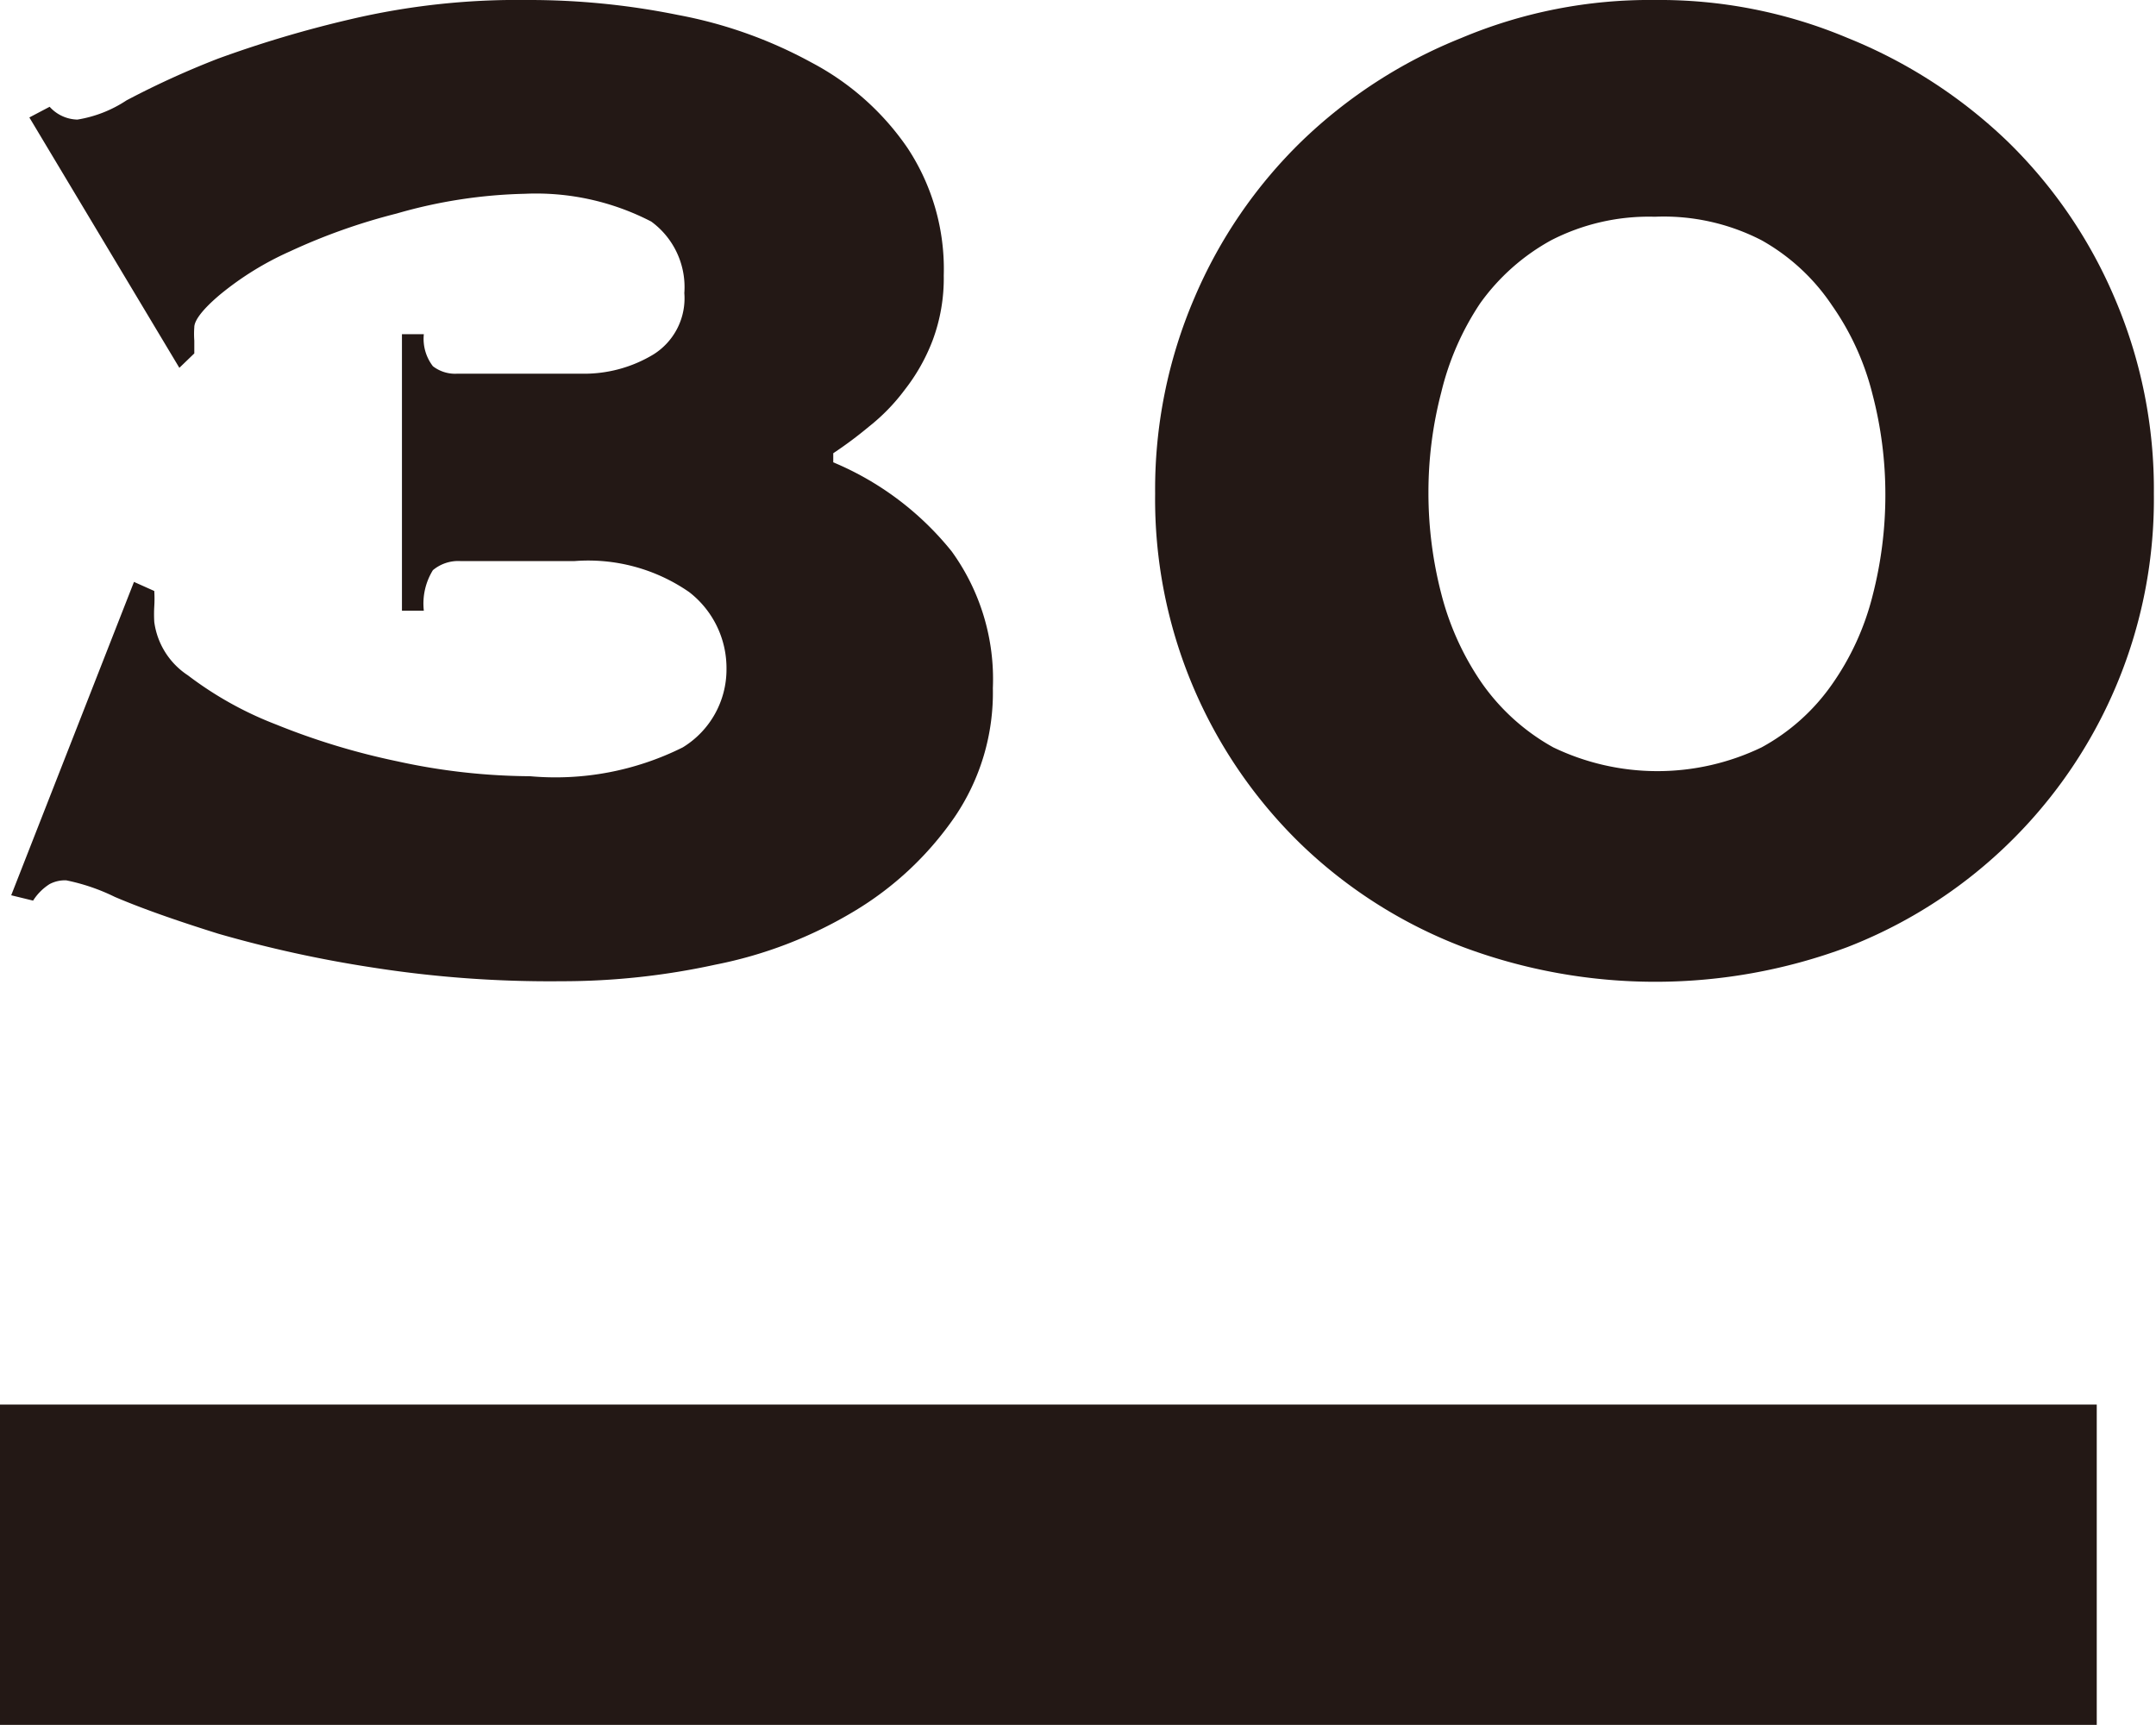
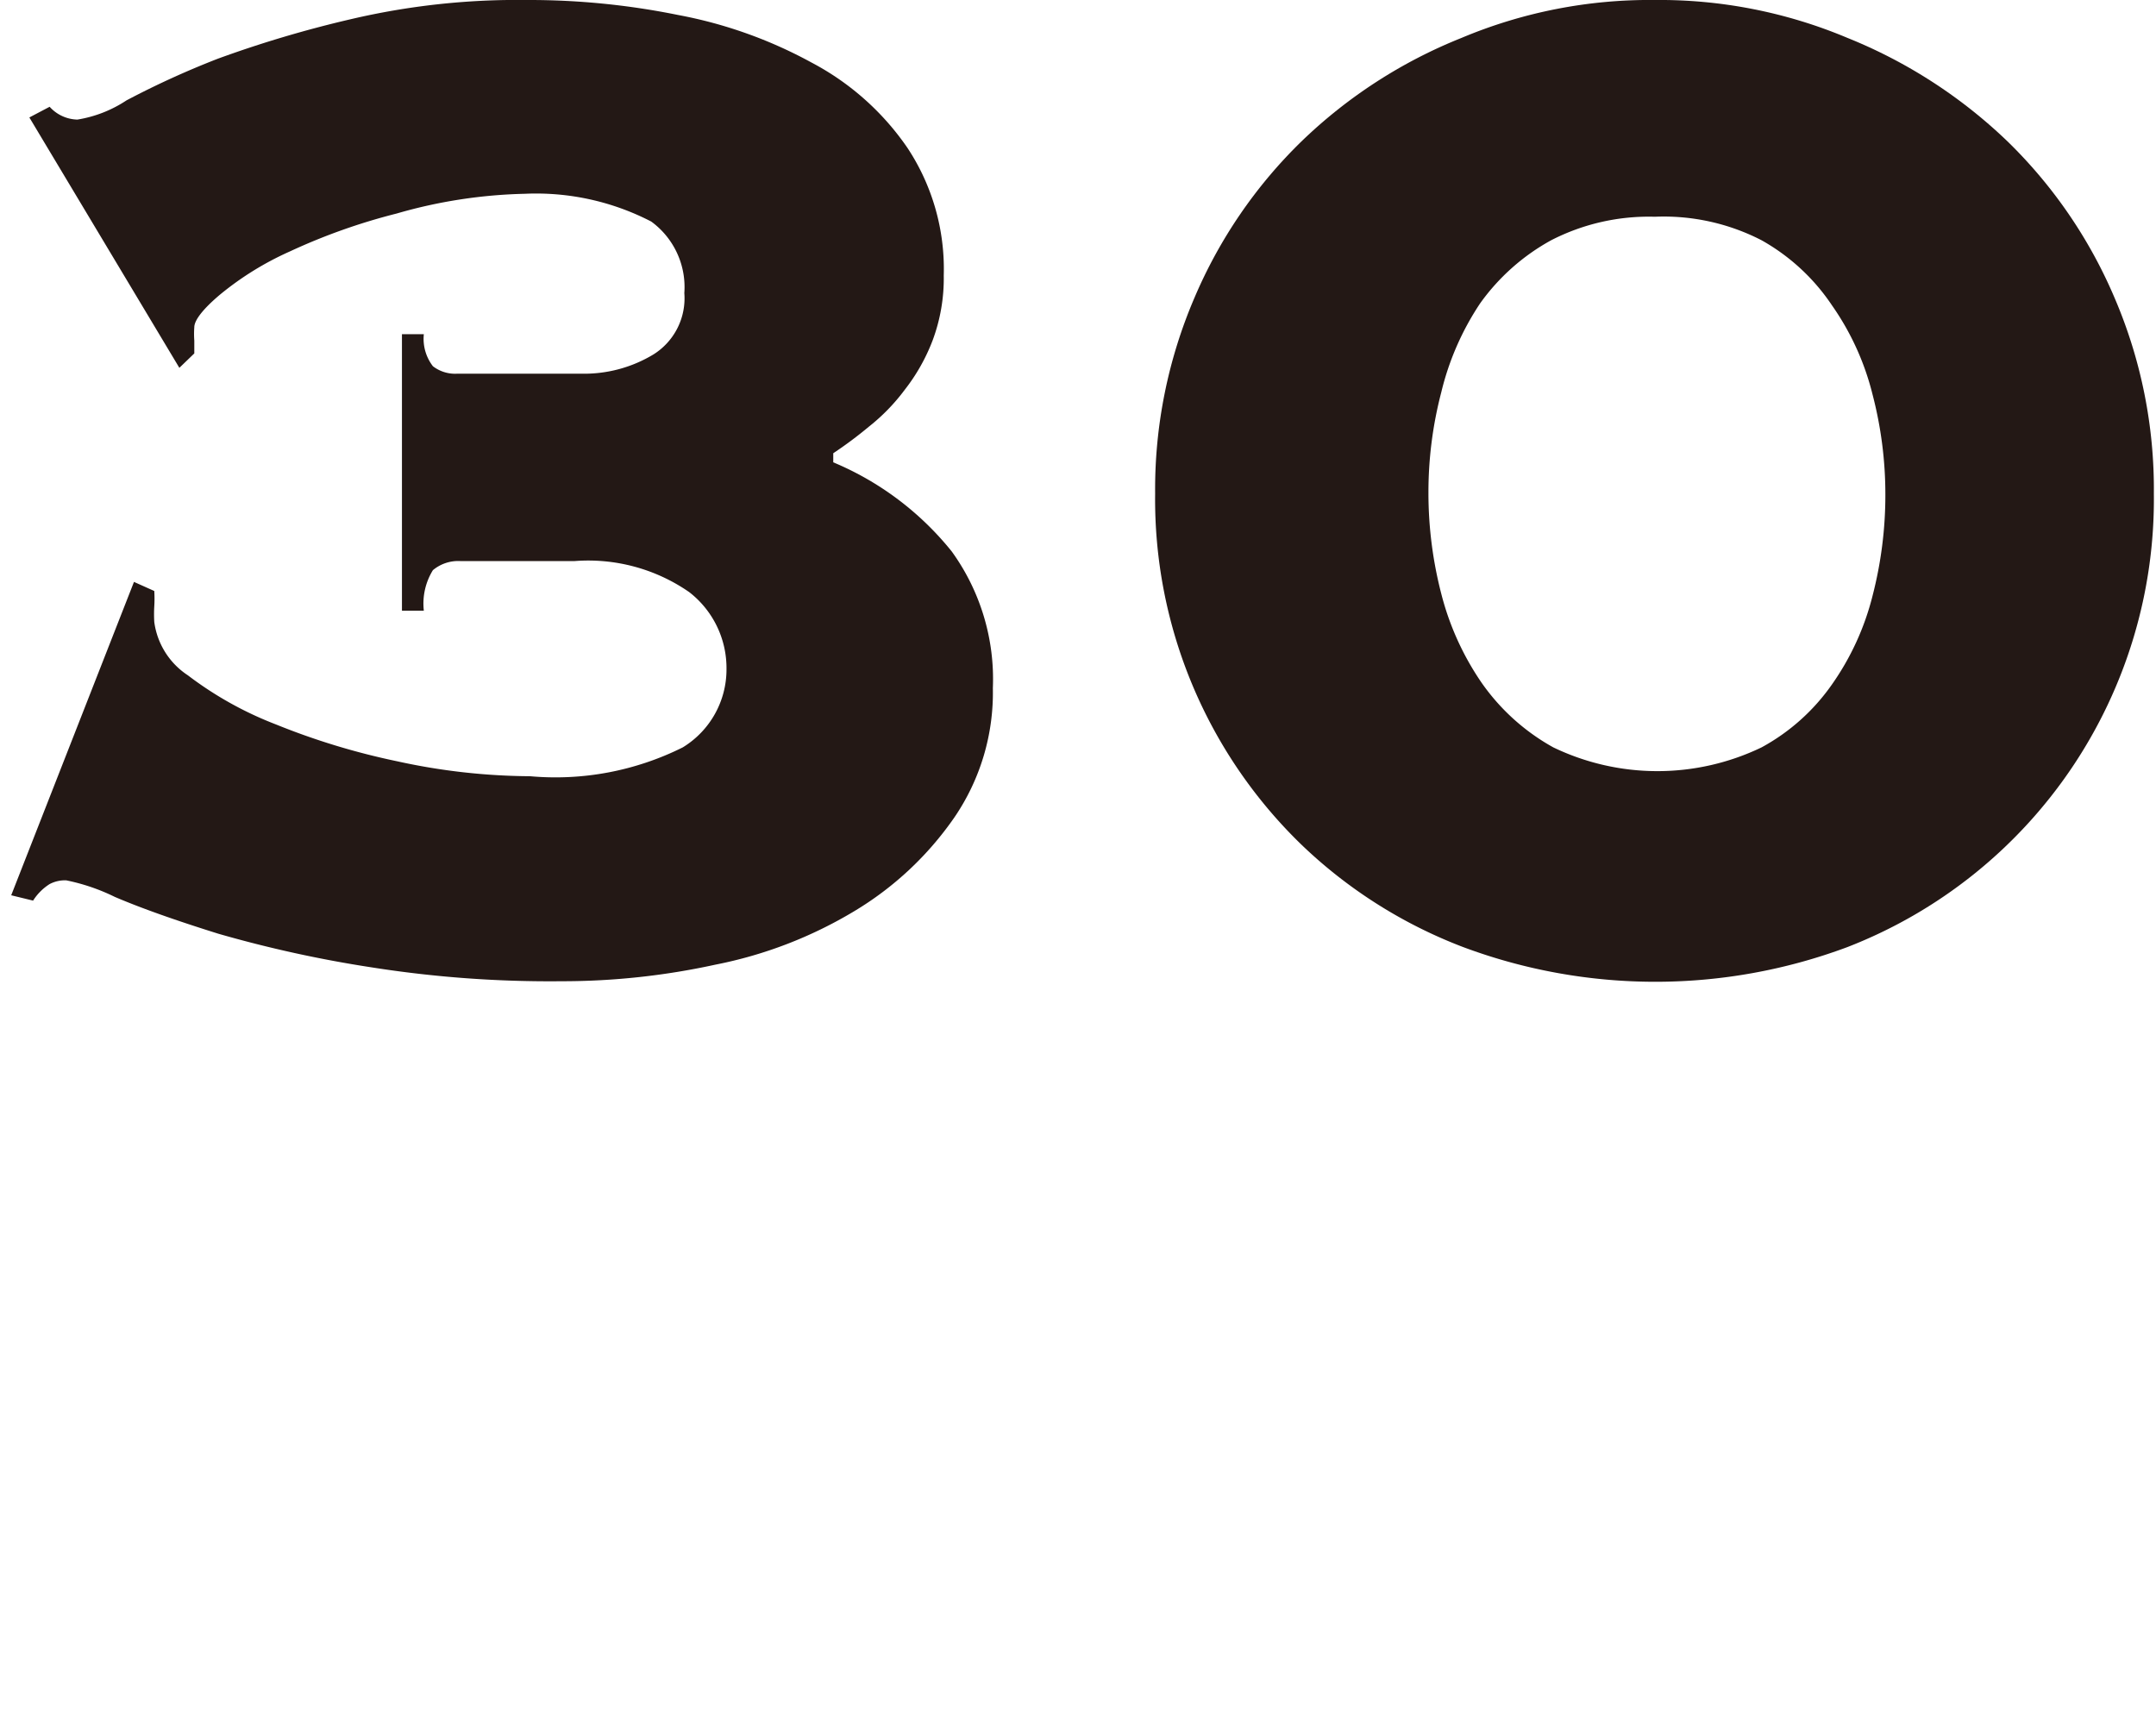
<svg xmlns="http://www.w3.org/2000/svg" viewBox="0 0 40.39 32.31">
  <defs>
    <style>.cls-1{fill:none;stroke:#231815;stroke-width:6px;}.cls-2{fill:#231815;}</style>
  </defs>
  <title>no30</title>
  <g id="レイヤー_2" data-name="レイヤー 2">
    <g id="buttan">
-       <line class="cls-1" y1="29.31" x2="39.28" y2="29.31" />
      <path class="cls-2" d="M2.89,11.07a2.33,2.33,0,0,1,0,.29,2.53,2.53,0,0,0,0,.29,1.42,1.42,0,0,0,.63,1,6.68,6.68,0,0,0,1.65.92,13.2,13.2,0,0,0,2.27.69,11.88,11.88,0,0,0,2.49.28A5.34,5.34,0,0,0,12.79,14a1.71,1.71,0,0,0,.82-1.46,1.8,1.8,0,0,0-.7-1.45,3.32,3.32,0,0,0-2.15-.58H8.63a.74.74,0,0,0-.52.17,1.19,1.19,0,0,0-.17.76H7.53V6.26h.41a.84.84,0,0,0,.17.6A.68.68,0,0,0,8.56,7H10.9a2.51,2.51,0,0,0,1.34-.36,1.24,1.24,0,0,0,.58-1.15,1.52,1.52,0,0,0-.62-1.34,4.69,4.69,0,0,0-2.37-.52A9.34,9.34,0,0,0,7.43,4a11.3,11.3,0,0,0-2,.71,5.71,5.71,0,0,0-1.31.81c-.32.27-.48.48-.48.61a1.69,1.69,0,0,0,0,.25c0,.06,0,.14,0,.24l-.28.27L.55,2.2.93,2a.72.72,0,0,0,.52.24,2.34,2.34,0,0,0,.92-.36,16.31,16.31,0,0,1,1.71-.78A21.39,21.39,0,0,1,6.57.36,13.66,13.66,0,0,1,9.87,0,14,14,0,0,1,12.7.28a8.42,8.42,0,0,1,2.5.89A5,5,0,0,1,17,2.77a4.11,4.11,0,0,1,.68,2.39,3.32,3.32,0,0,1-.21,1.22,3.55,3.55,0,0,1-.52.92,3.67,3.67,0,0,1-.67.69,7.71,7.71,0,0,1-.67.5v.17a5.63,5.63,0,0,1,2.22,1.67,4.08,4.08,0,0,1,.77,2.56,4.14,4.14,0,0,1-.72,2.42A6.07,6.07,0,0,1,16,17.07a8.06,8.06,0,0,1-2.6,1,13.43,13.43,0,0,1-2.88.31,21.46,21.46,0,0,1-3.56-.26,22.93,22.93,0,0,1-2.87-.63c-.8-.25-1.45-.48-1.94-.69a3.75,3.75,0,0,0-.91-.31.62.62,0,0,0-.31.07,1,1,0,0,0-.31.31l-.41-.1L2.51,10.9Z" />
      <path class="cls-2" d="M31,0a9.08,9.08,0,0,1,3.61.71,9.37,9.37,0,0,1,3,1.94,9,9,0,0,1,2,2.92,9.09,9.09,0,0,1,.74,3.68,9,9,0,0,1-5.74,8.49,10.29,10.29,0,0,1-7.2,0,9,9,0,0,1-3-1.89,9,9,0,0,1-2.77-6.6,9.09,9.09,0,0,1,.74-3.68,9,9,0,0,1,2-2.92,9.24,9.24,0,0,1,3-1.94A9.09,9.09,0,0,1,31,0Zm0,4.06a4,4,0,0,0-1.94.44,4,4,0,0,0-1.33,1.18A5.18,5.18,0,0,0,27,7.35a7.4,7.4,0,0,0-.24,1.88A7.53,7.53,0,0,0,27,11.12a5.22,5.22,0,0,0,.75,1.66A4,4,0,0,0,29.1,14,4.5,4.5,0,0,0,33,14a3.85,3.85,0,0,0,1.32-1.18,5,5,0,0,0,.76-1.66,7.53,7.53,0,0,0,.24-1.89,7.4,7.4,0,0,0-.24-1.88,5,5,0,0,0-.76-1.67A3.85,3.85,0,0,0,33,4.5,4,4,0,0,0,31,4.06Z" />
    </g>
  </g>
</svg>